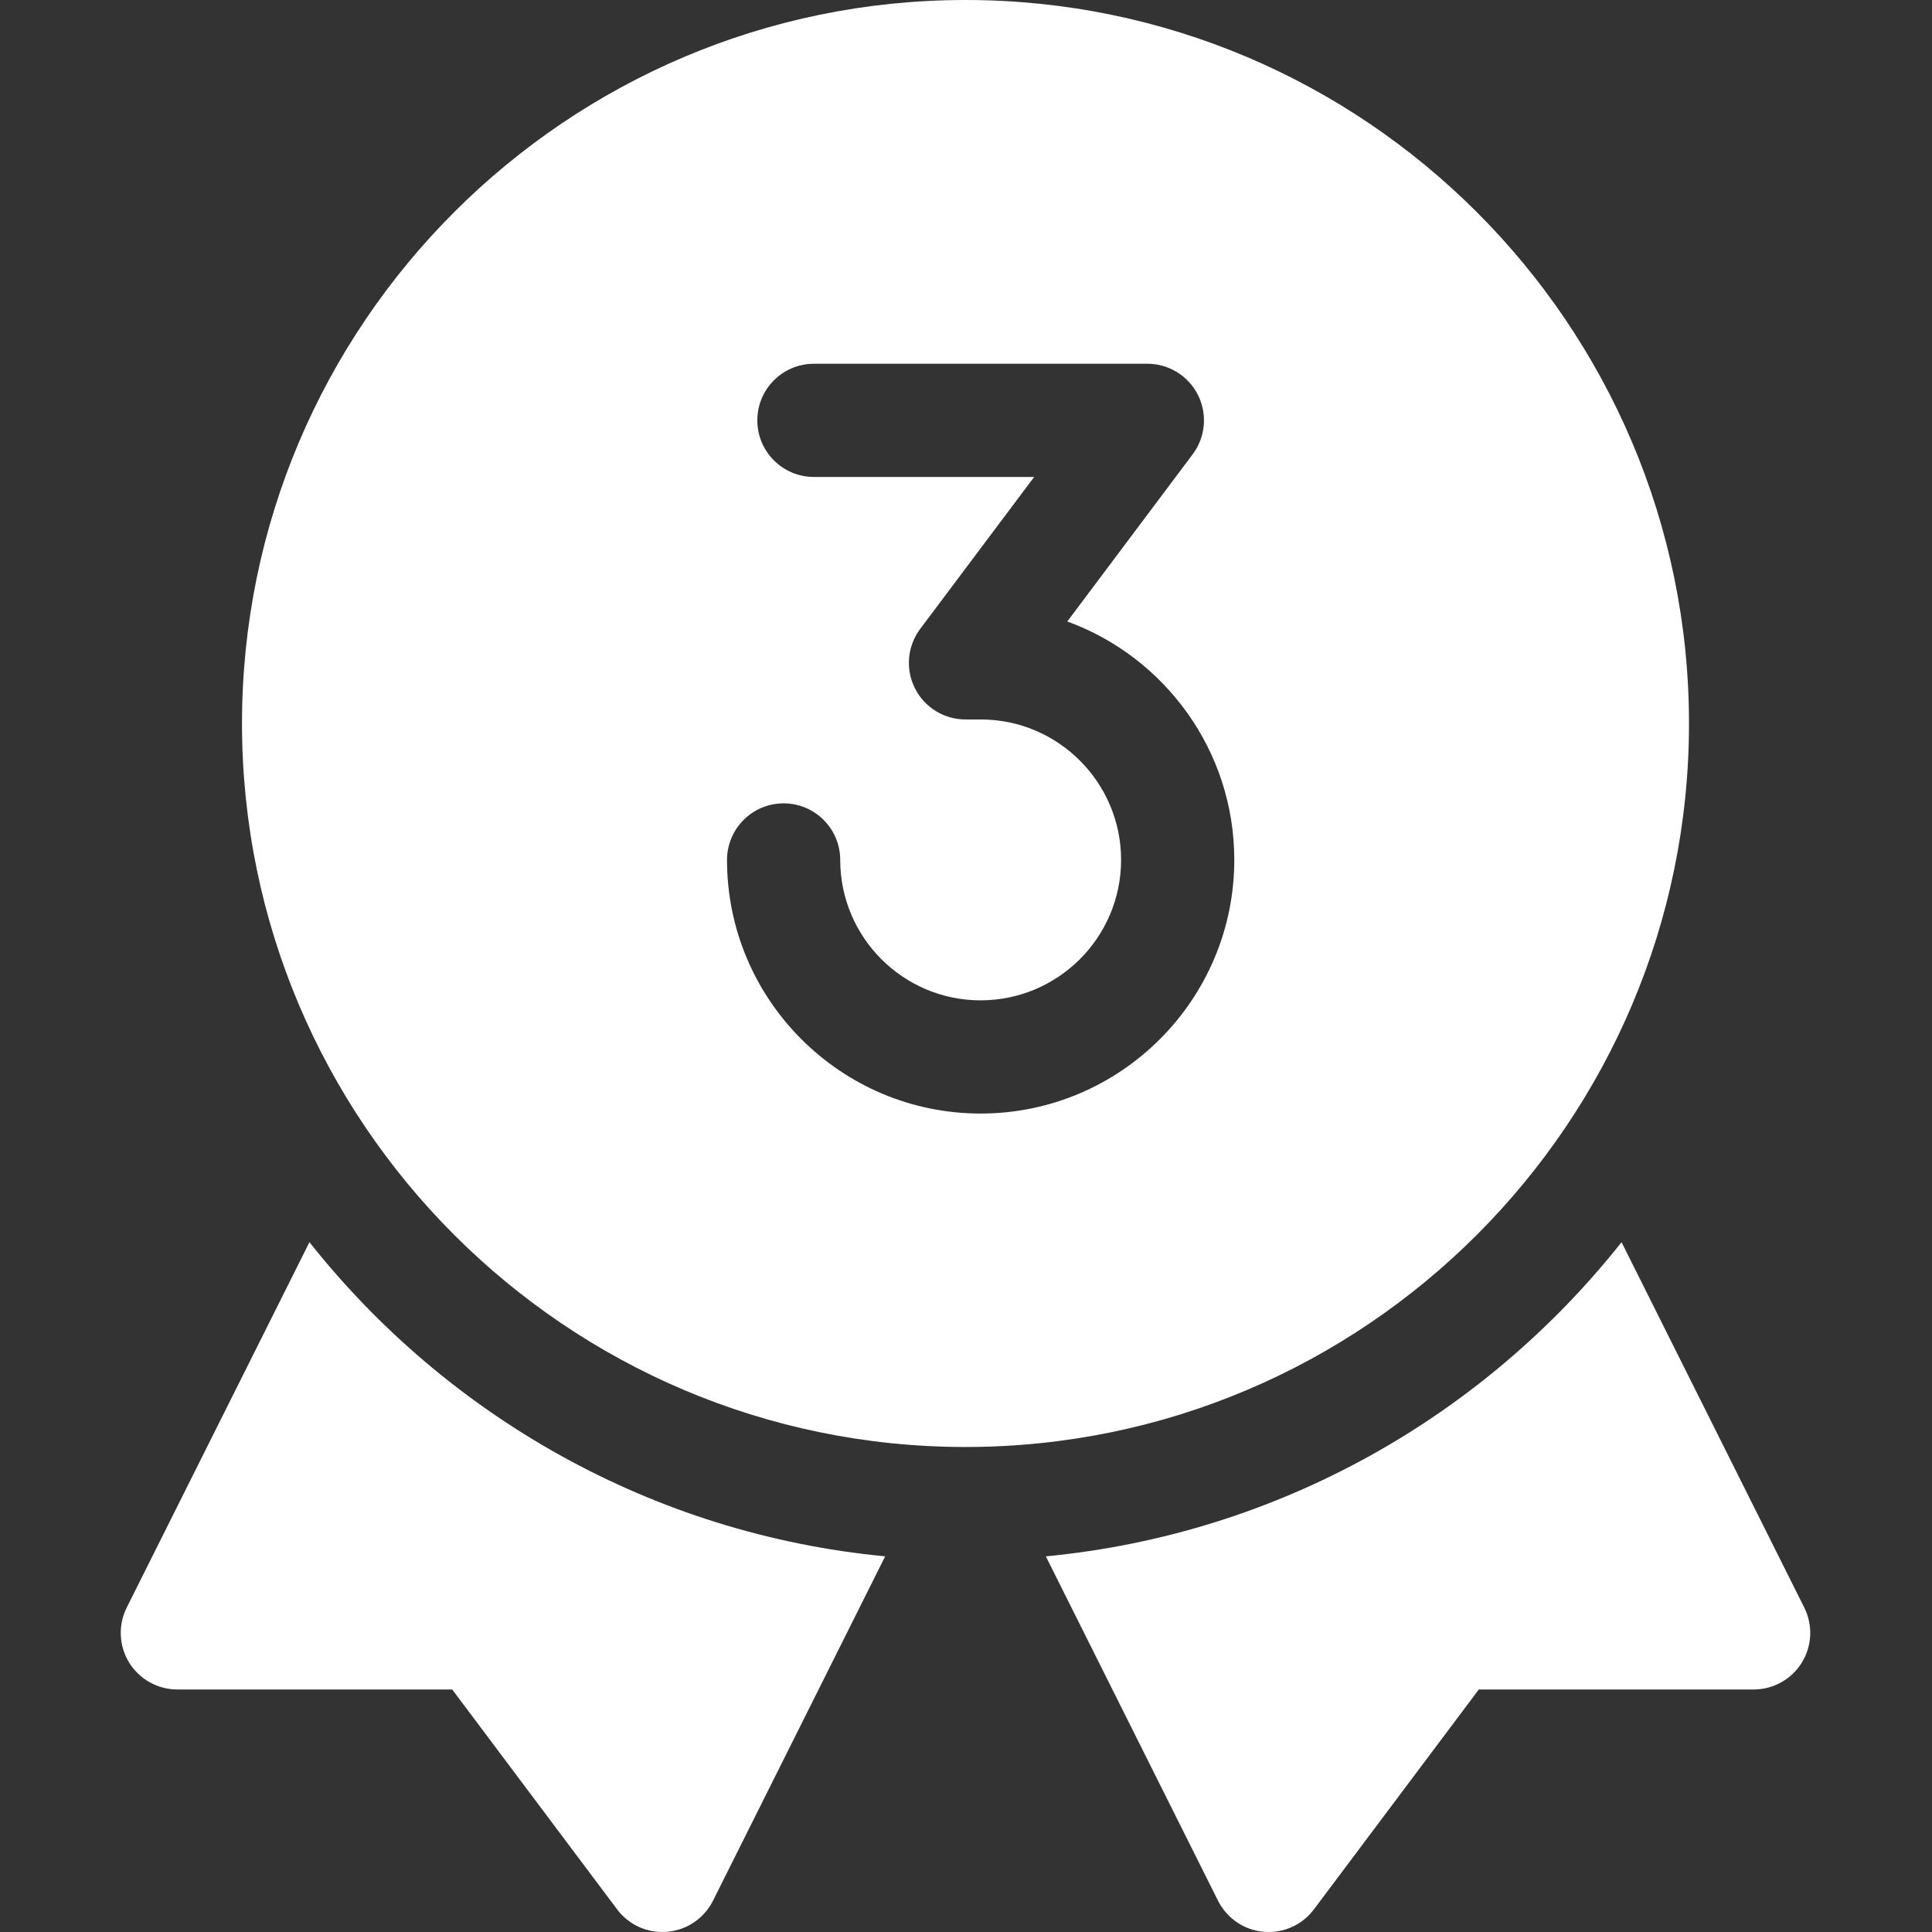
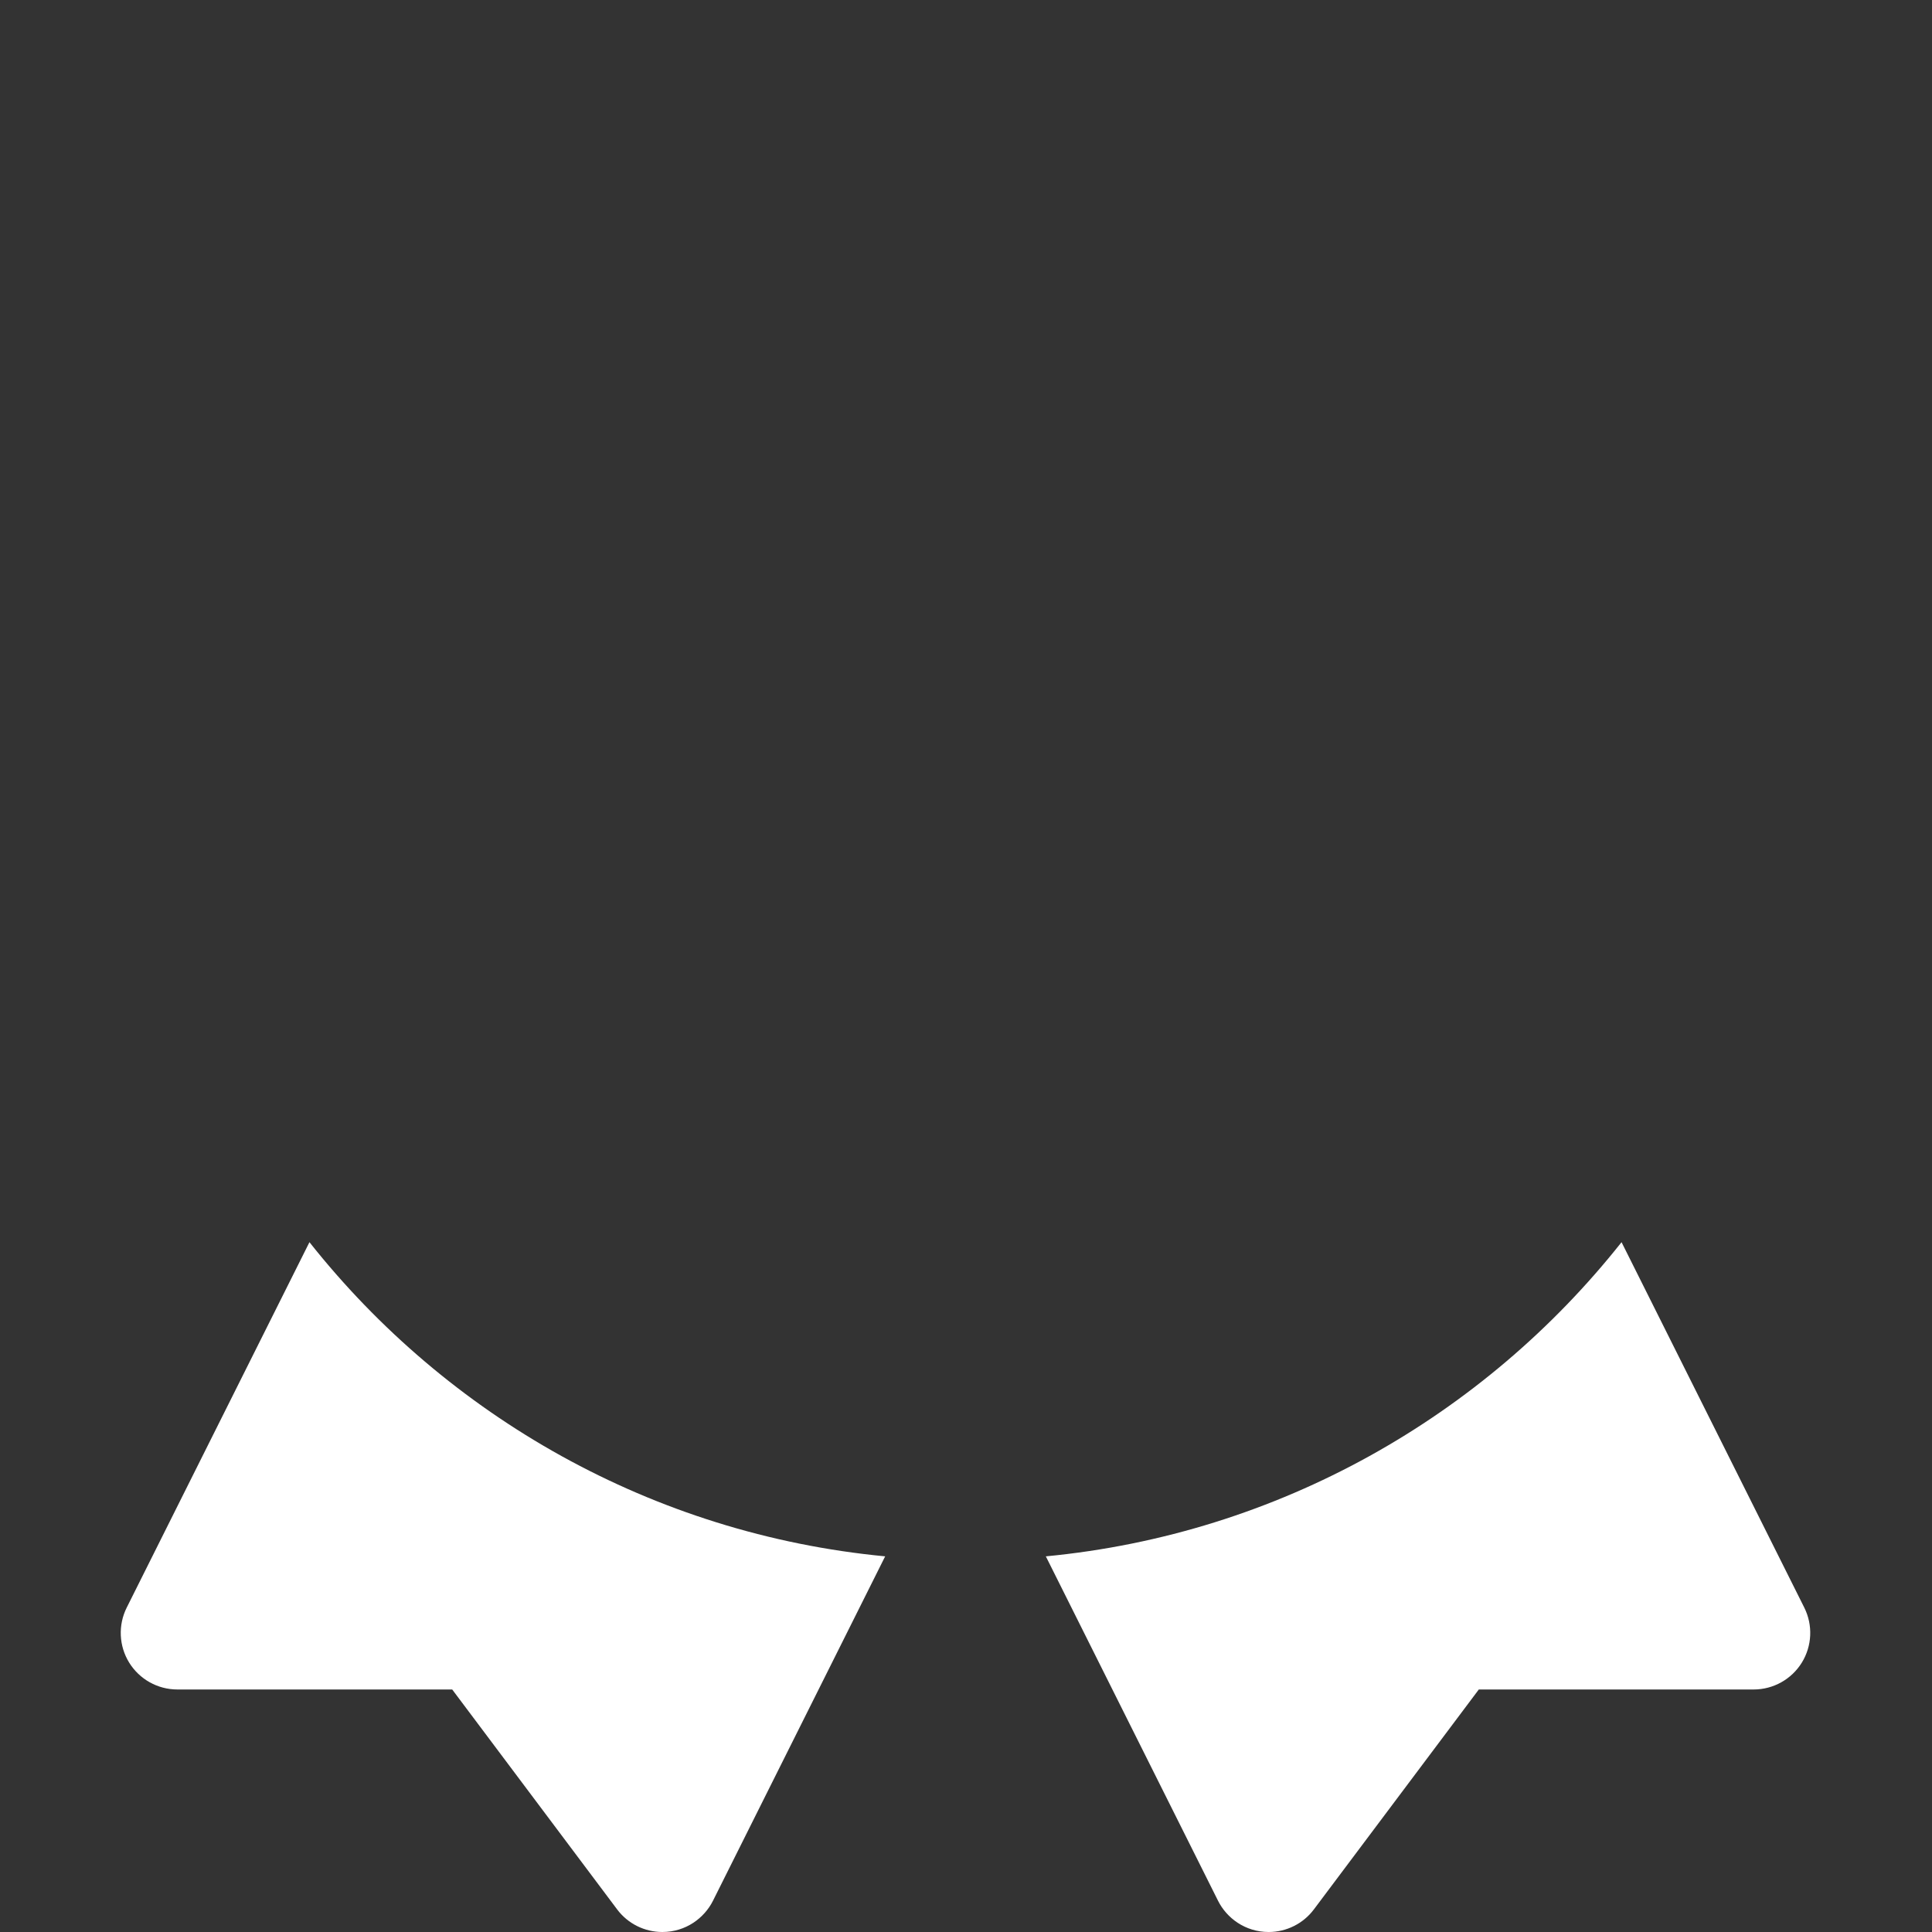
<svg xmlns="http://www.w3.org/2000/svg" height="512pt" viewBox="-32 0 512 512" width="512pt" version="1.1" id="svg3">
  <rect x="-32" y="0" width="512" height="512" fill="#333333" stroke="none" />
  <defs id="defs3" />
  <path d="m50.008 329.191-48.422 96.828c-2.328 4.652-2.078 10.18.652 14.602 2.738 4.418 7.559 7.109 12.758 7.109h72.84l43.703 58.27c2.84 3.801 7.297 6 11.988 6 6.23 0 11.141-3.719 13.422-8.289l45.629-91.262c-61.691-5.898-116.082-37.18-152.57-83.258zm0 0" id="path1" style="fill:#ffffff" />
  <path d="m446.148 426.02-48.422-96.828c-36.488 46.078-90.879 77.359-152.57 83.258l45.633 91.262c2.277 4.57 7.188 8.289 13.418 8.289 4.691 0 9.152-2.199 11.992-6l43.699-58.27h72.84c5.199 0 10.02-2.691 12.758-7.109 2.73-4.422 2.98-9.949.652-14.602zm0 0" id="path2" style="fill:#ffffff" />
-   <path d="m415.602 191.734c0-105.723-86.012-191.734-191.734-191.734-105.723 0-191.734 86.012-191.734 191.734 0 105.719 86.012 191.734 191.734 191.734 105.723 0 191.734-86.012 191.734-191.734zm-187.719 103.367c-37.066 0-67.215-30.148-67.215-67.203 0-8.285 6.715-15 15-15 8.285 0 15 6.715 15 15 0 20.512 16.688 37.203 37.199 37.203 20.539 0 37.234-16.695 37.234-37.219 0-20.527-16.688-37.219-37.199-37.219h-4.035c-5.684 0-10.875-3.207-13.414-8.289-2.543-5.082-1.996-11.164 1.414-15.711l30.199-40.266h-58.367c-8.281 0-15-6.715-15-15 0-8.285 6.719-15 15-15h88.367c5.684 0 10.879 3.211 13.418 8.293 2.539 5.082 1.992 11.164-1.418 15.707l-33.223 44.301c25.789 9.398 44.258 34.168 44.258 63.168 0 37.078-30.152 67.234-67.219 67.234zm0 0" id="path3" style="fill:#ffffff" />
</svg>